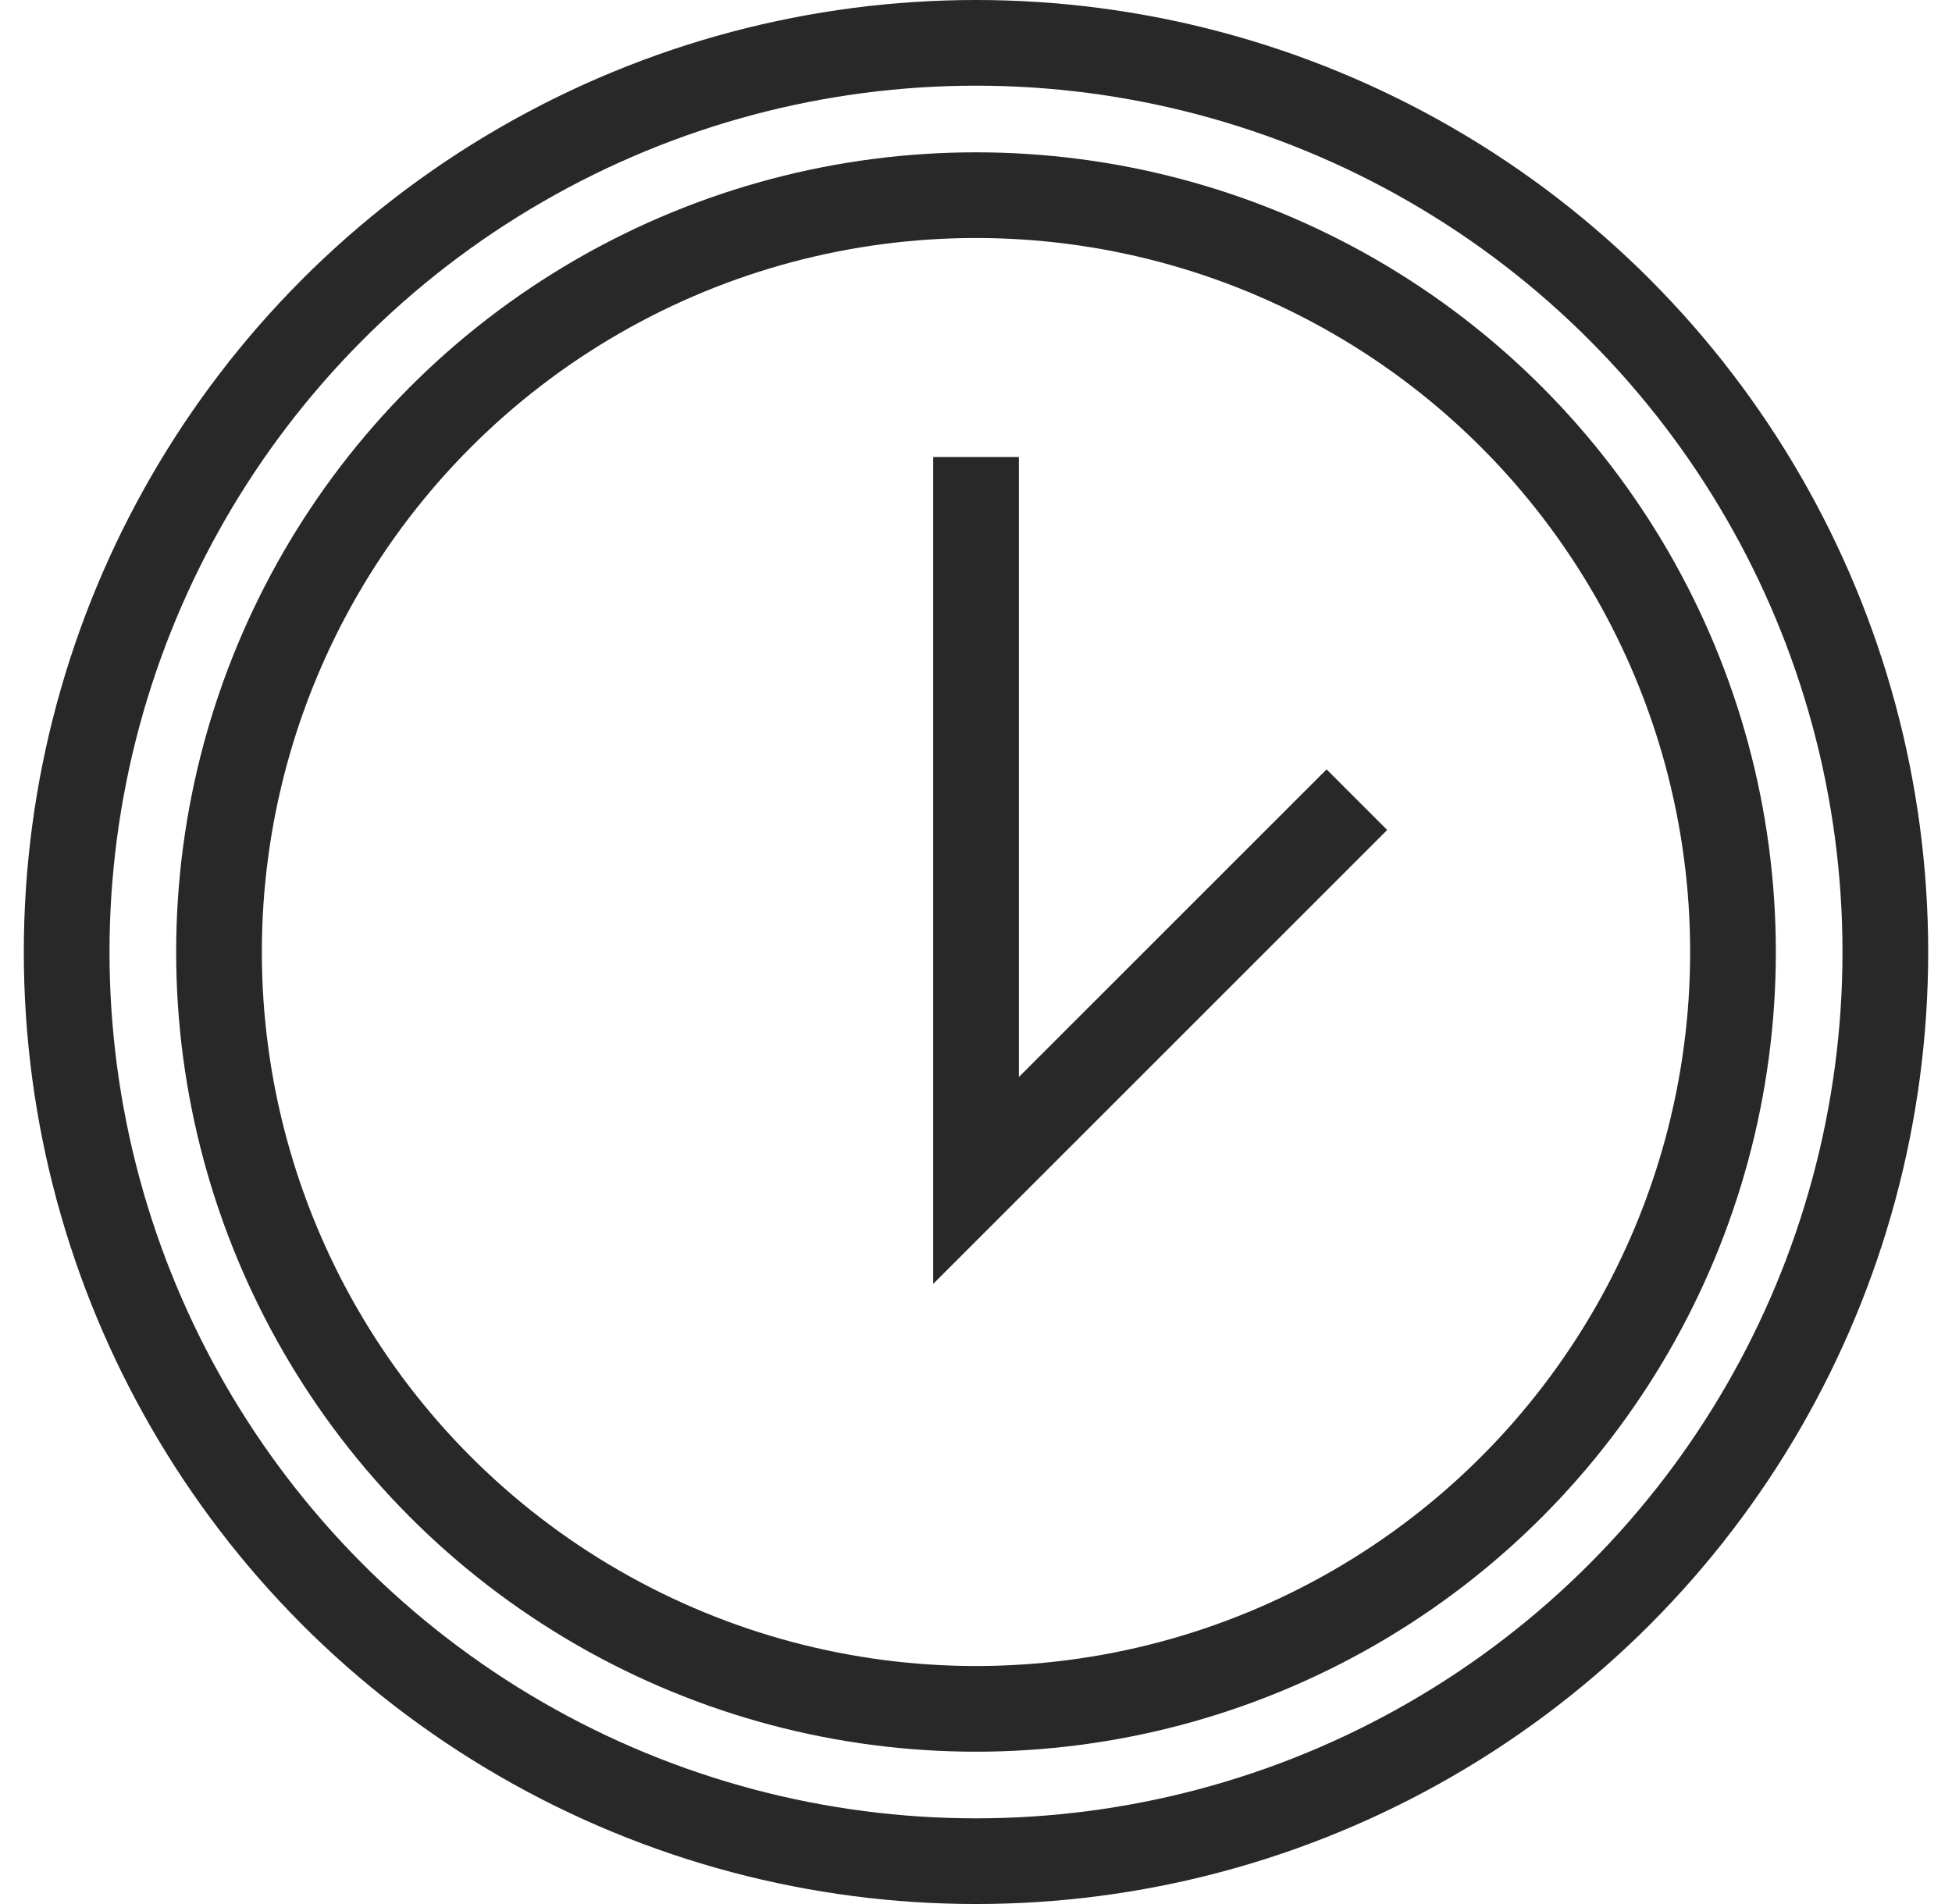
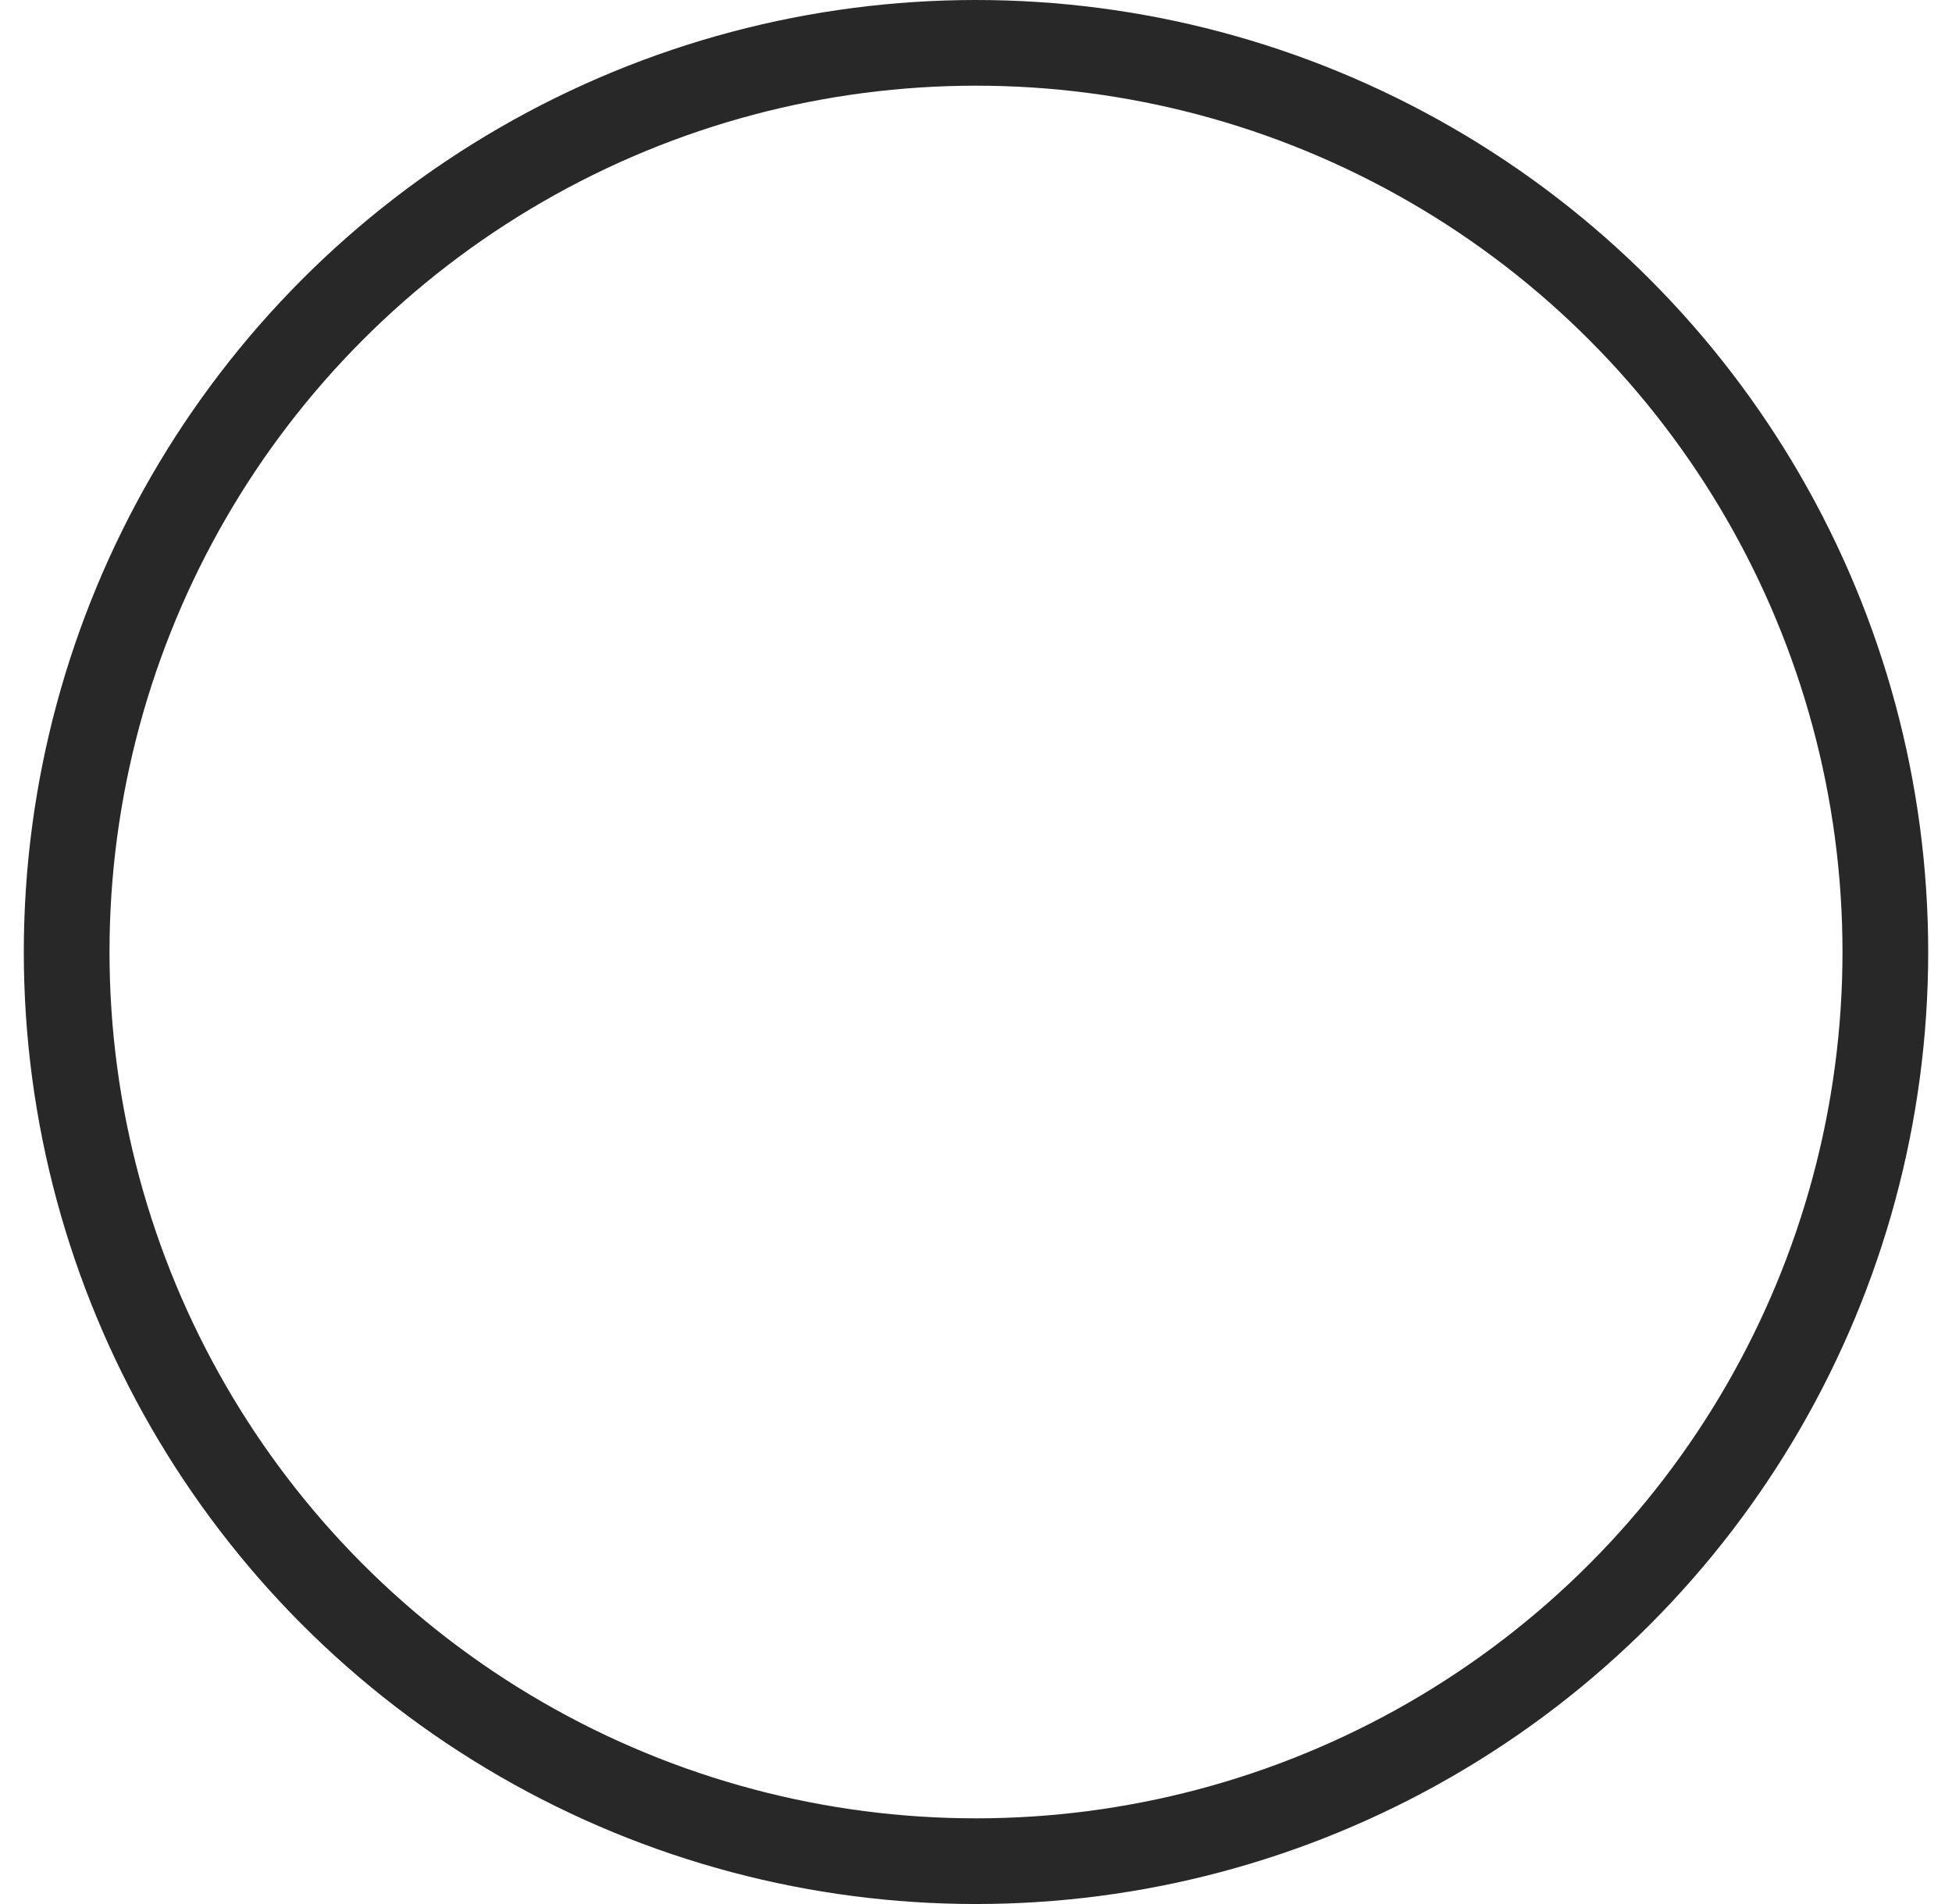
<svg xmlns="http://www.w3.org/2000/svg" width="41" height="40" viewBox="0 0 41 40" fill="none">
  <circle cx="20.5" cy="20" r="19.1" stroke="#282828" stroke-width="1.8" />
-   <circle cx="20.5" cy="20" r="15.9" stroke="#282828" stroke-width="1.8" />
-   <path d="M20.5 9.6V24.8L28.5 16.8" stroke="#282828" stroke-width="1.8" />
</svg>